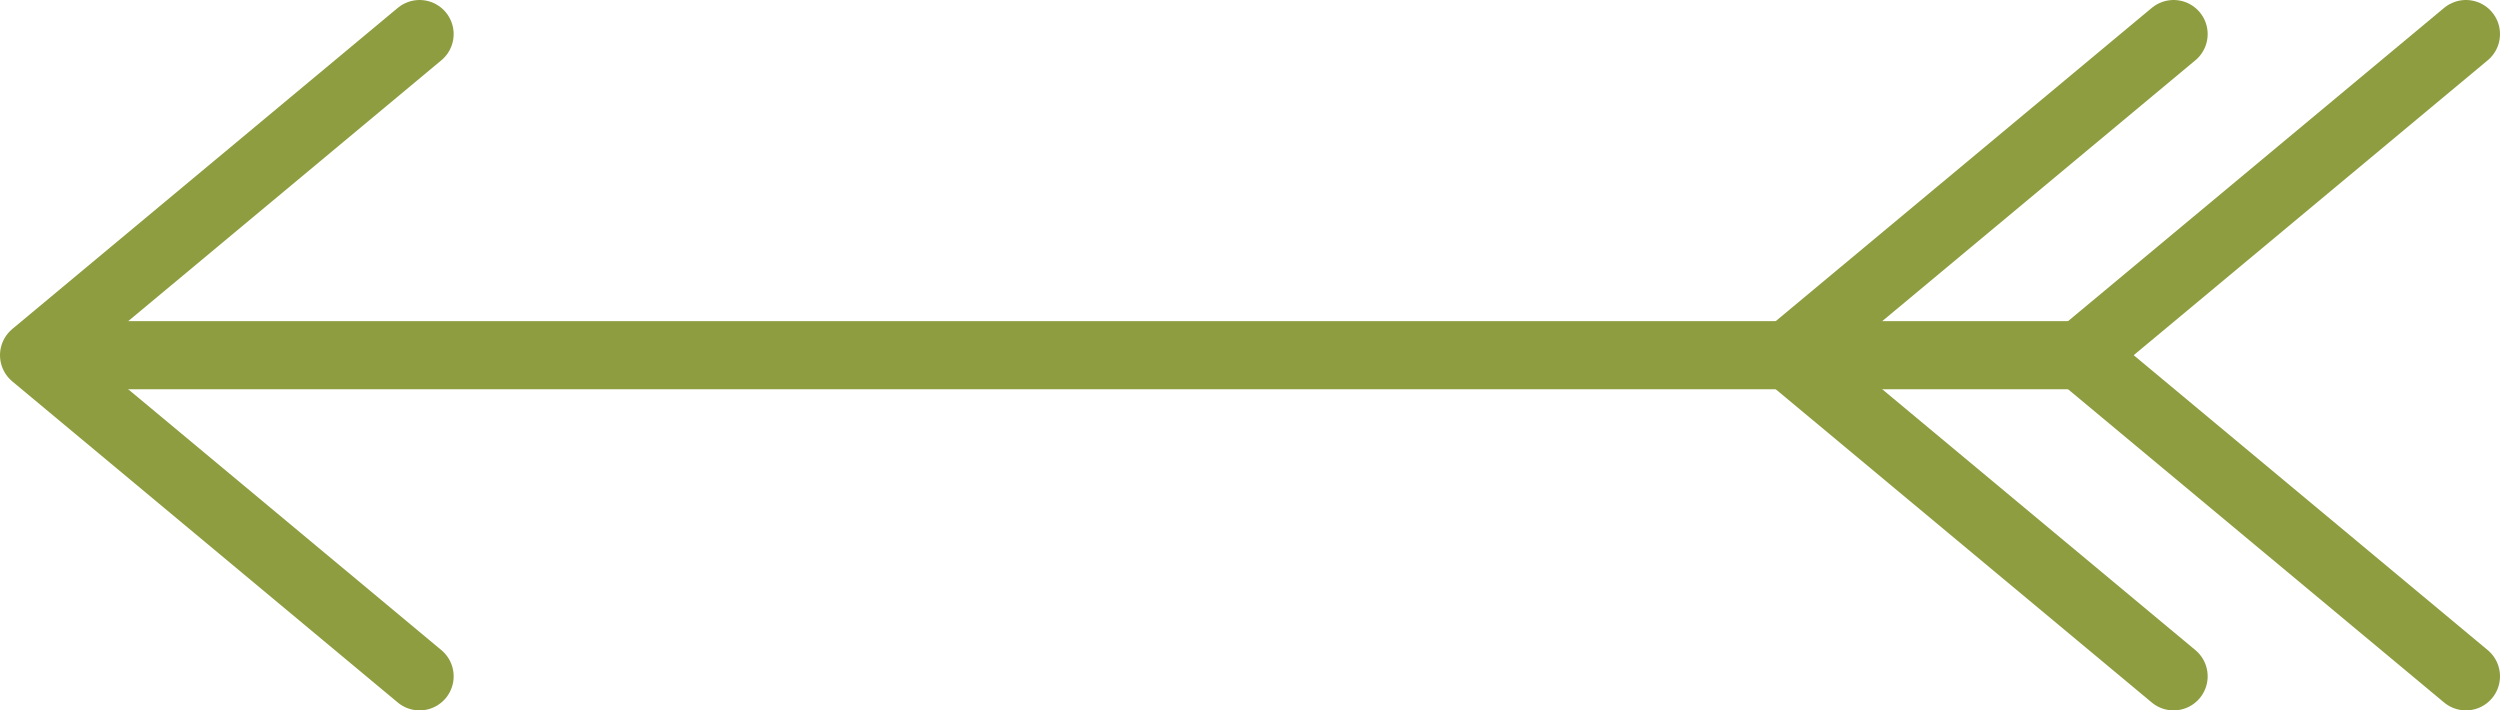
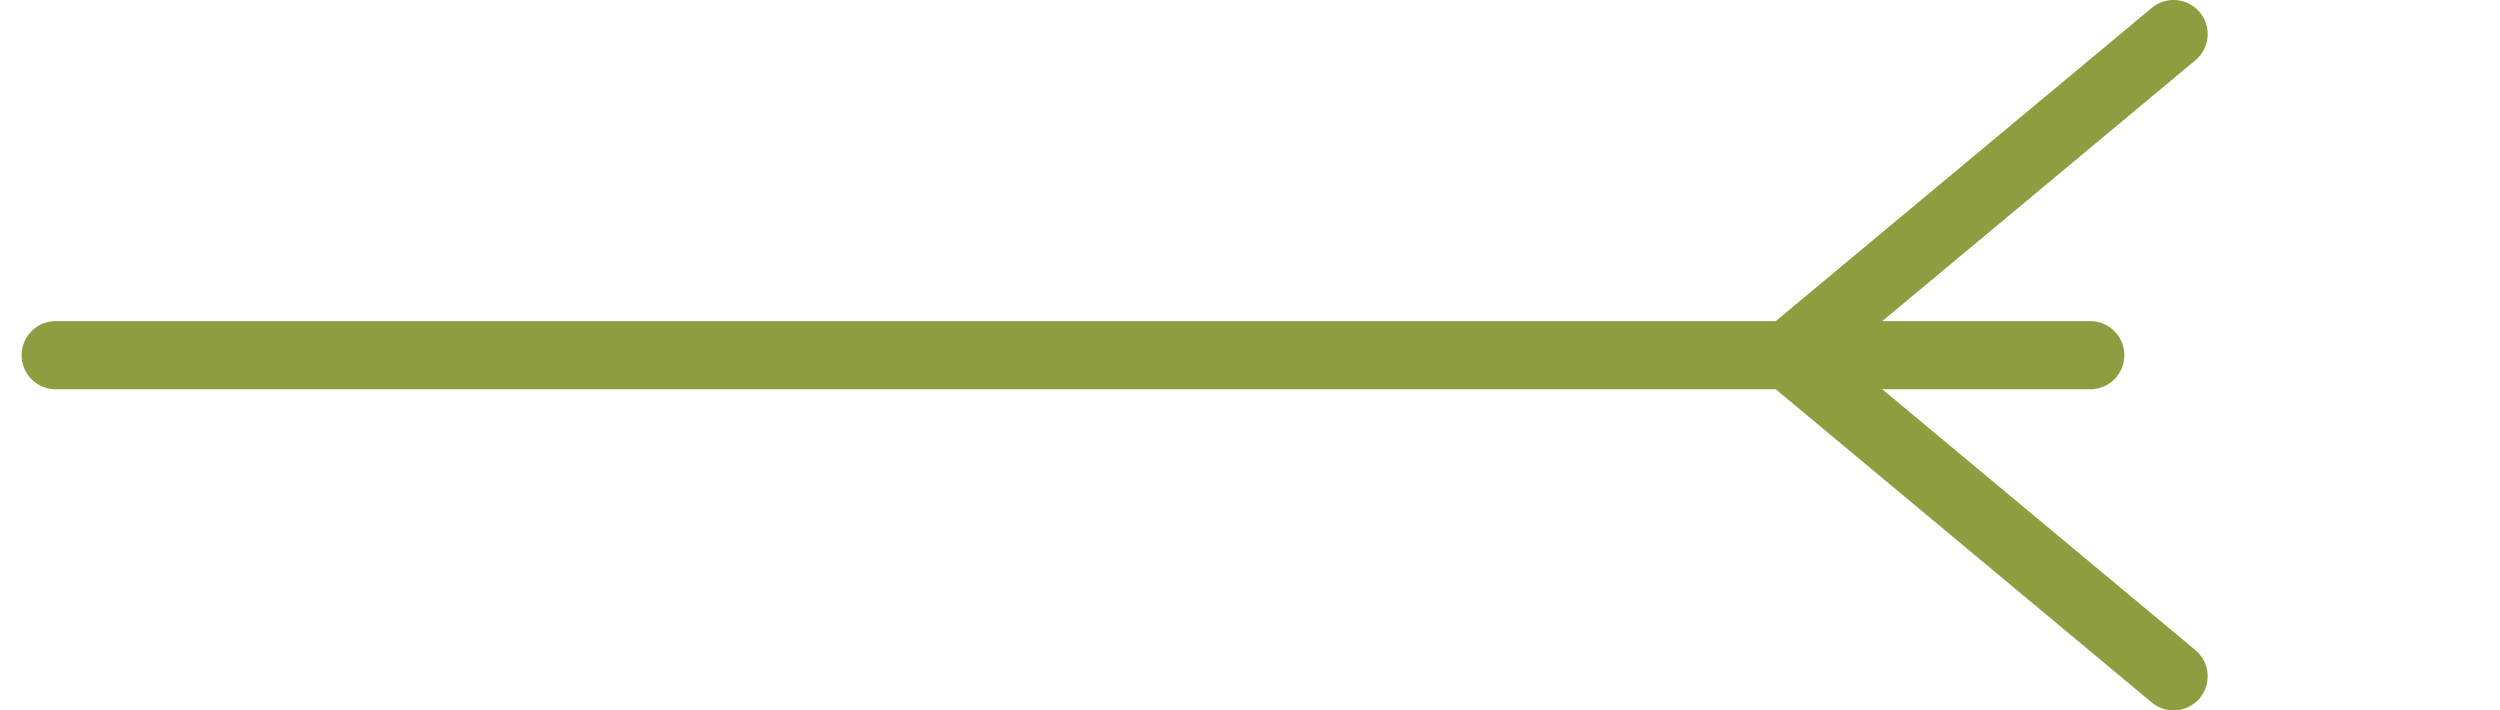
<svg xmlns="http://www.w3.org/2000/svg" version="1.1" id="Layer_1" x="0px" y="0px" viewBox="0 0 660.2 187.6" style="enable-background:new 0 0 660.2 187.6;" xml:space="preserve">
  <style type="text/css">
	.st0{fill:none;stroke:#8D9D40;stroke-width:18;stroke-linecap:round;stroke-linejoin:round;}
</style>
  <line class="st0" x1="14.7" y1="93.8" x2="552" y2="93.8" />
-   <polyline class="st0" points="110.8,178.6 9,93.8 110.8,9 " />
  <polyline class="st0" points="574,178.6 472.2,93.8 574,9 " />
-   <polyline class="st0" points="651.2,178.6 549.4,93.8 651.2,9 " />
</svg>